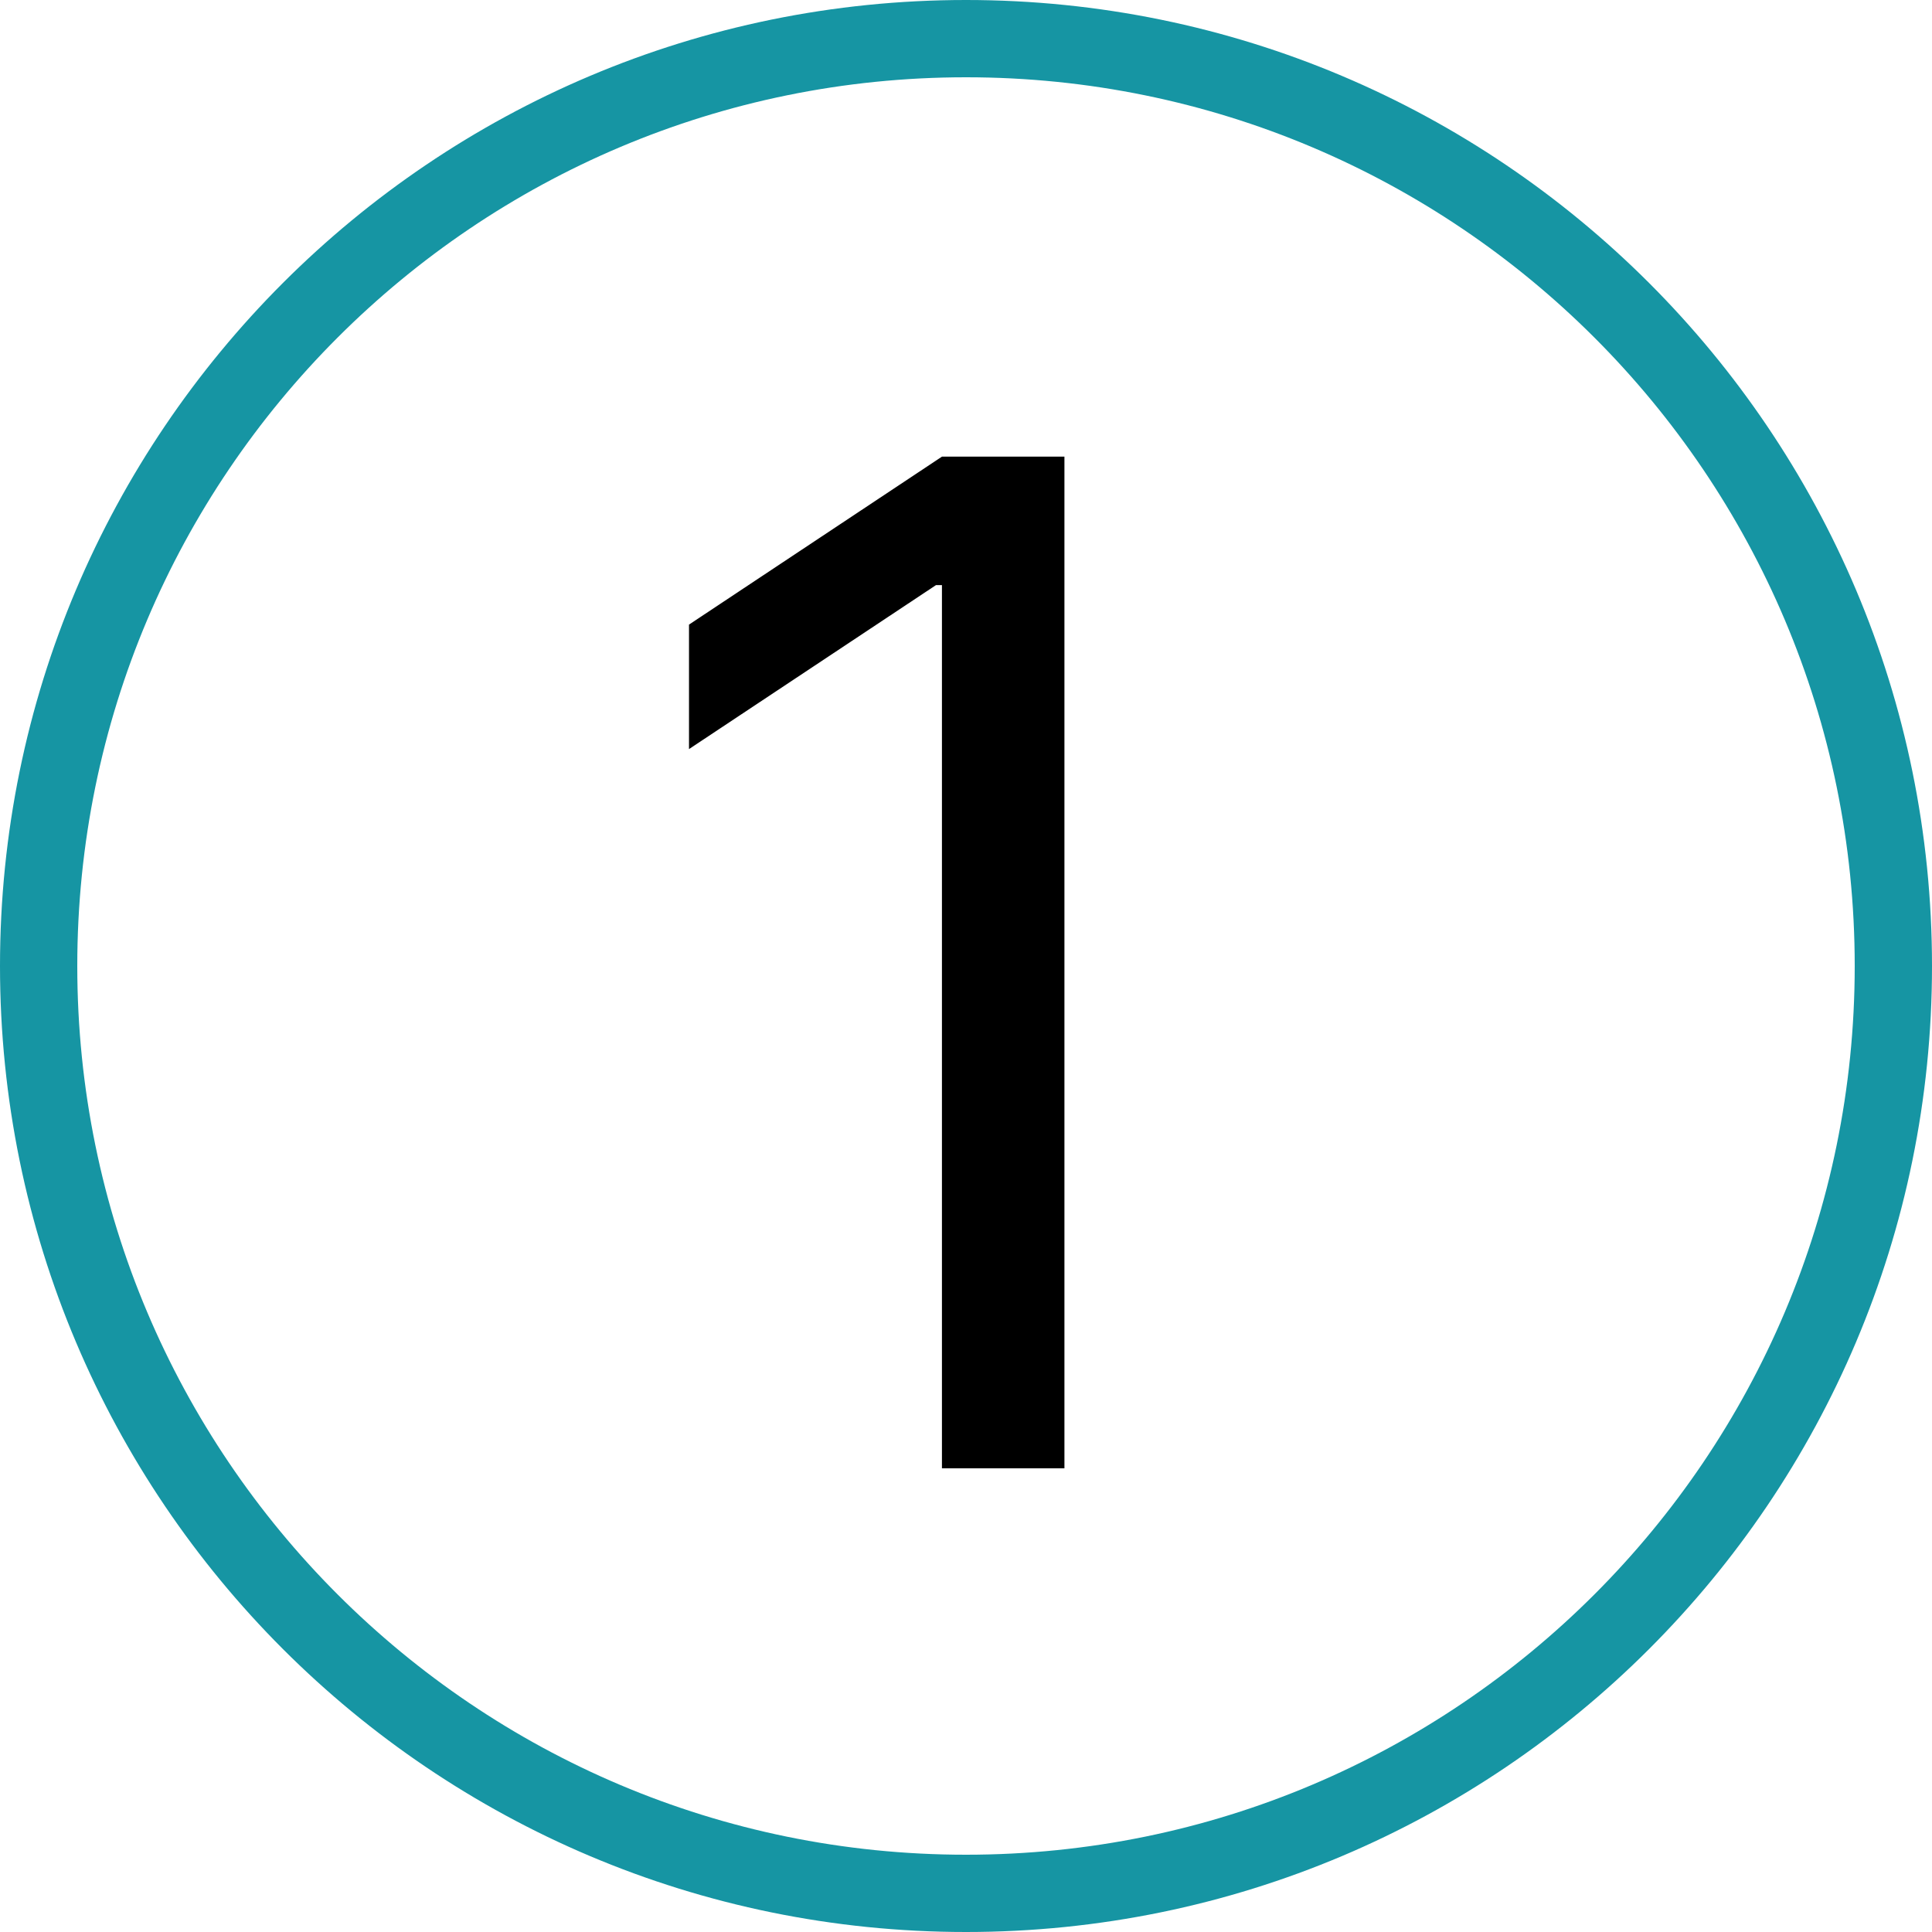
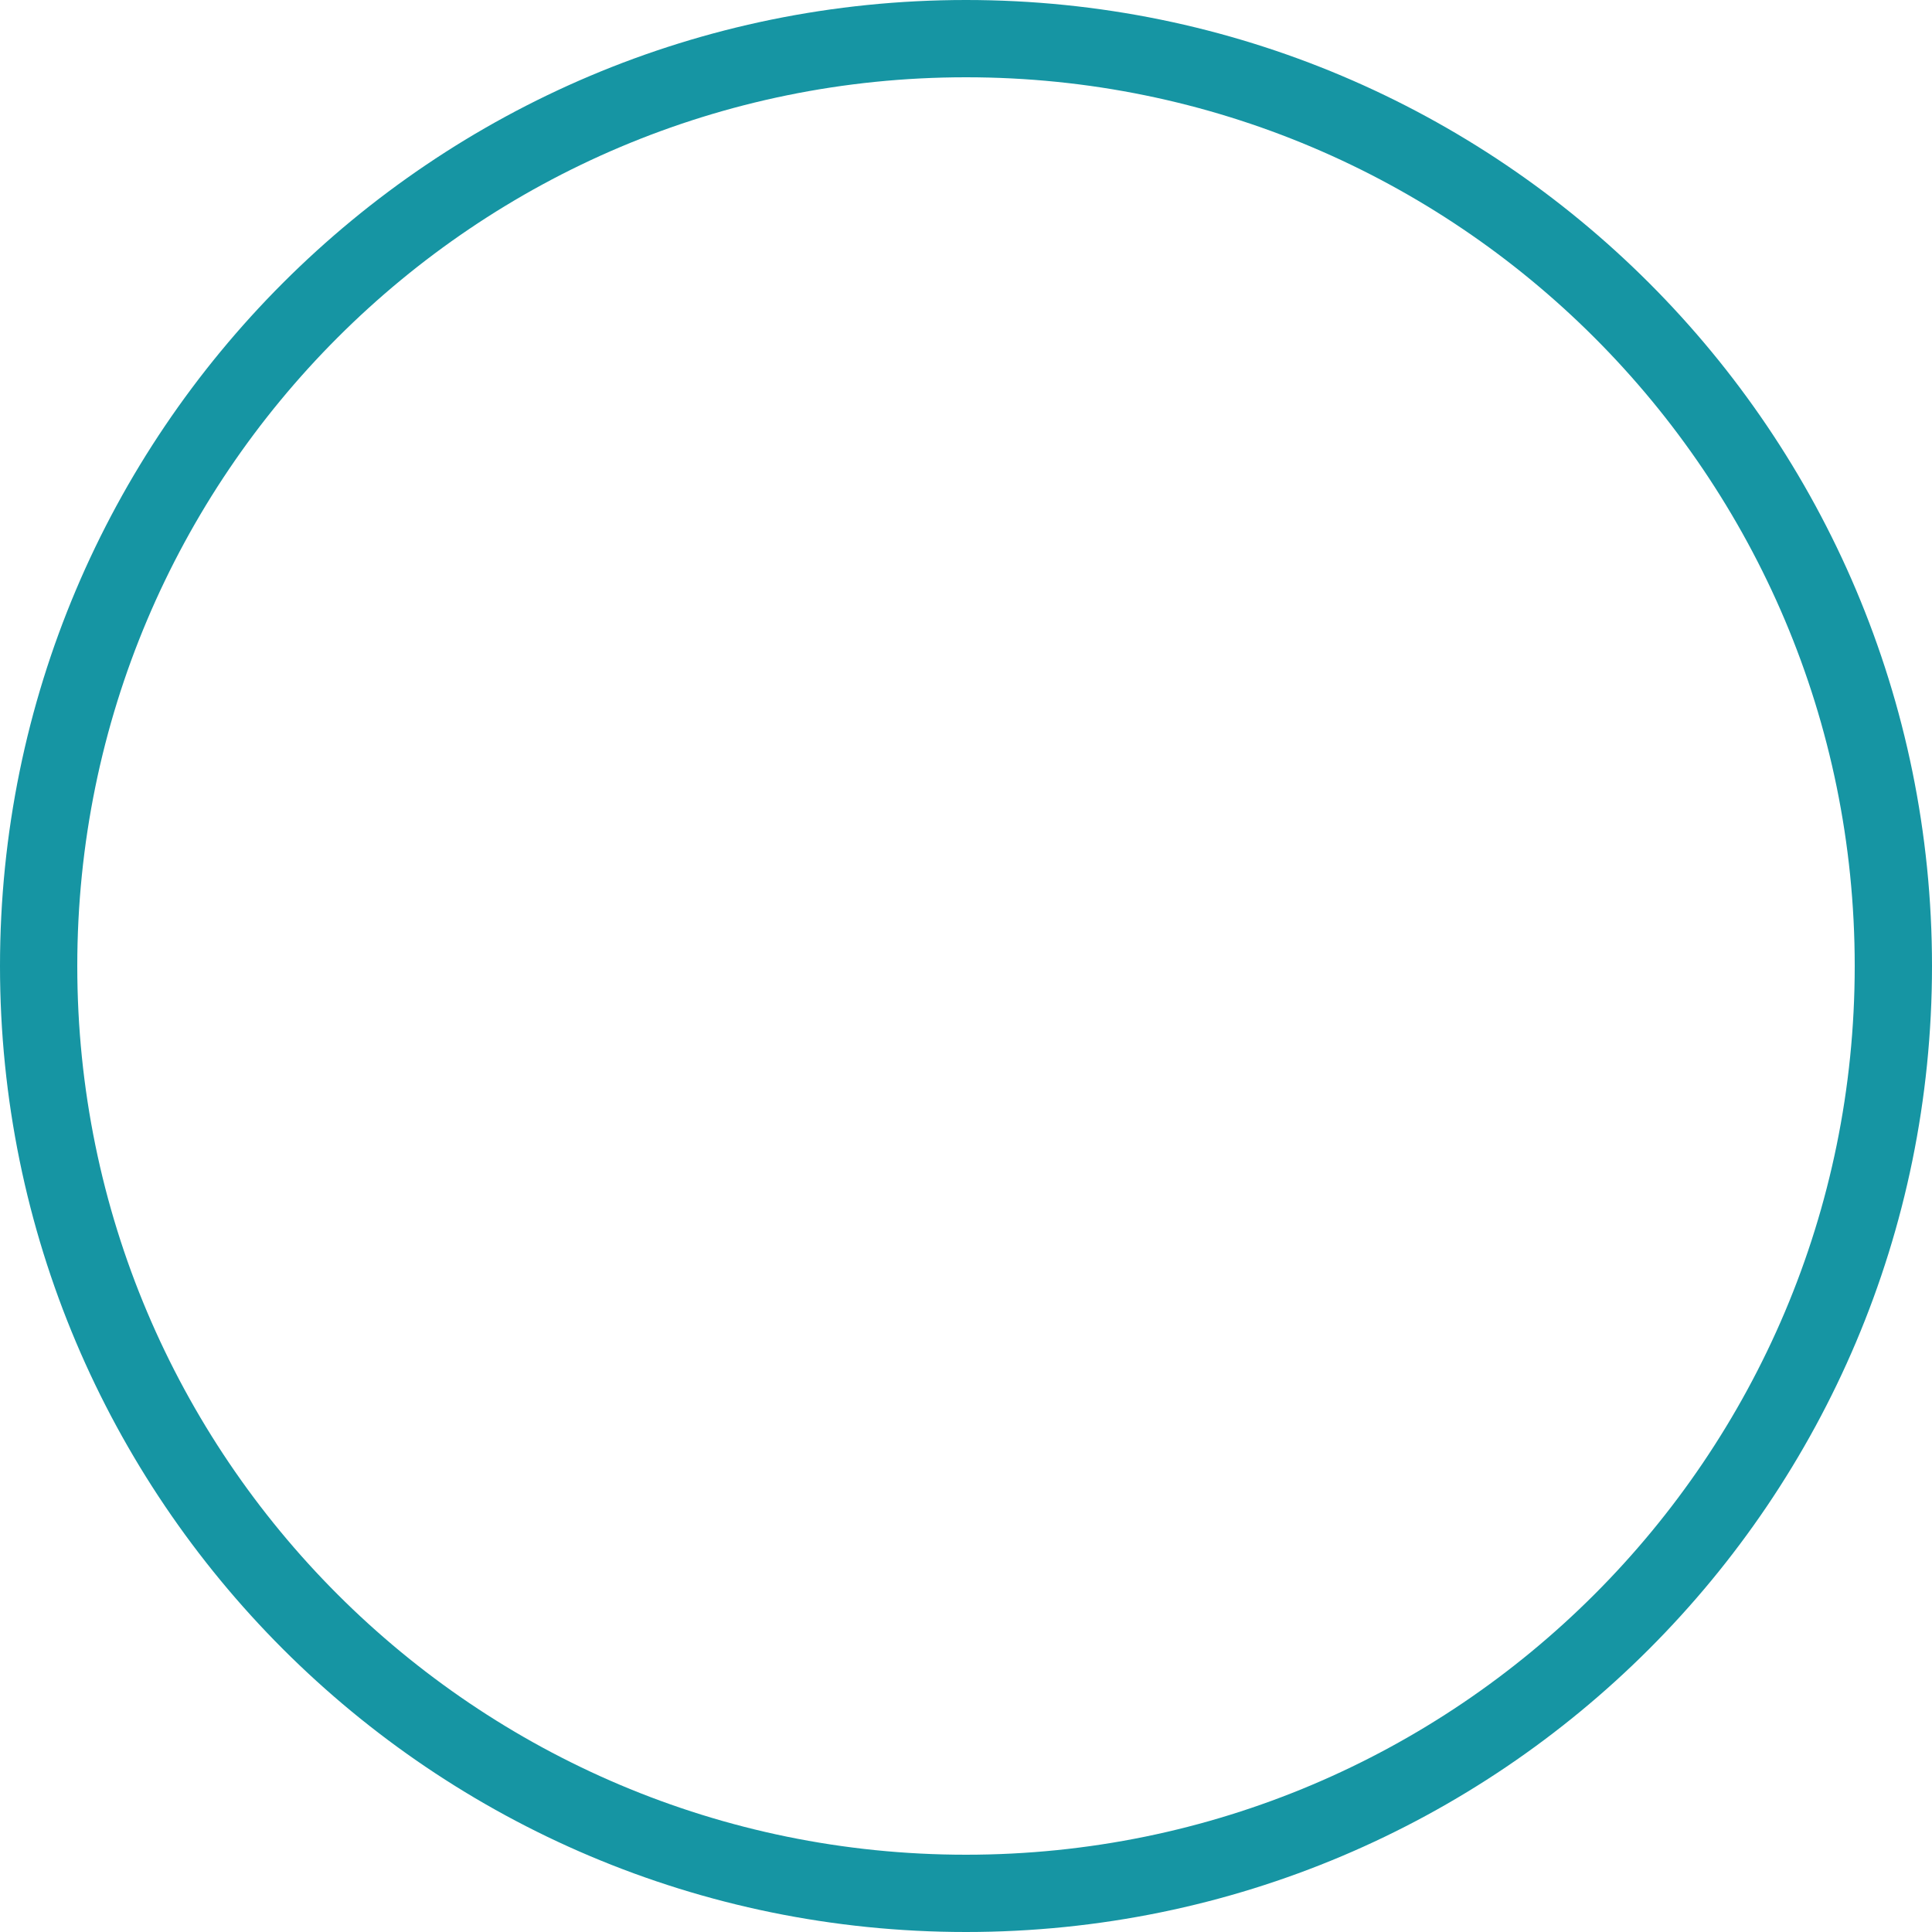
<svg xmlns="http://www.w3.org/2000/svg" width="75" height="75" viewBox="0 0 75 75" fill="none">
  <g clip-path="url(#clip0_66_9)">
    <path d="M37.5 73.5C57.382 73.5 73.5 57.382 73.5 37.5C73.5 17.618 57.382 1.5 37.5 1.5C17.618 1.5 1.5 17.618 1.5 37.5C1.5 57.382 17.618 73.5 37.5 73.5Z" stroke="#1695A3" stroke-width="3" />
-     <path d="M41.321 17.727V57H36.566V22.713H36.336L26.747 29.079V24.247L36.566 17.727H41.321Z" fill="black" />
  </g>
  <defs>
    <clipPath id="clip0_66_9">
      <rect width="75" height="75" fill="white" />
    </clipPath>
  </defs>
</svg>